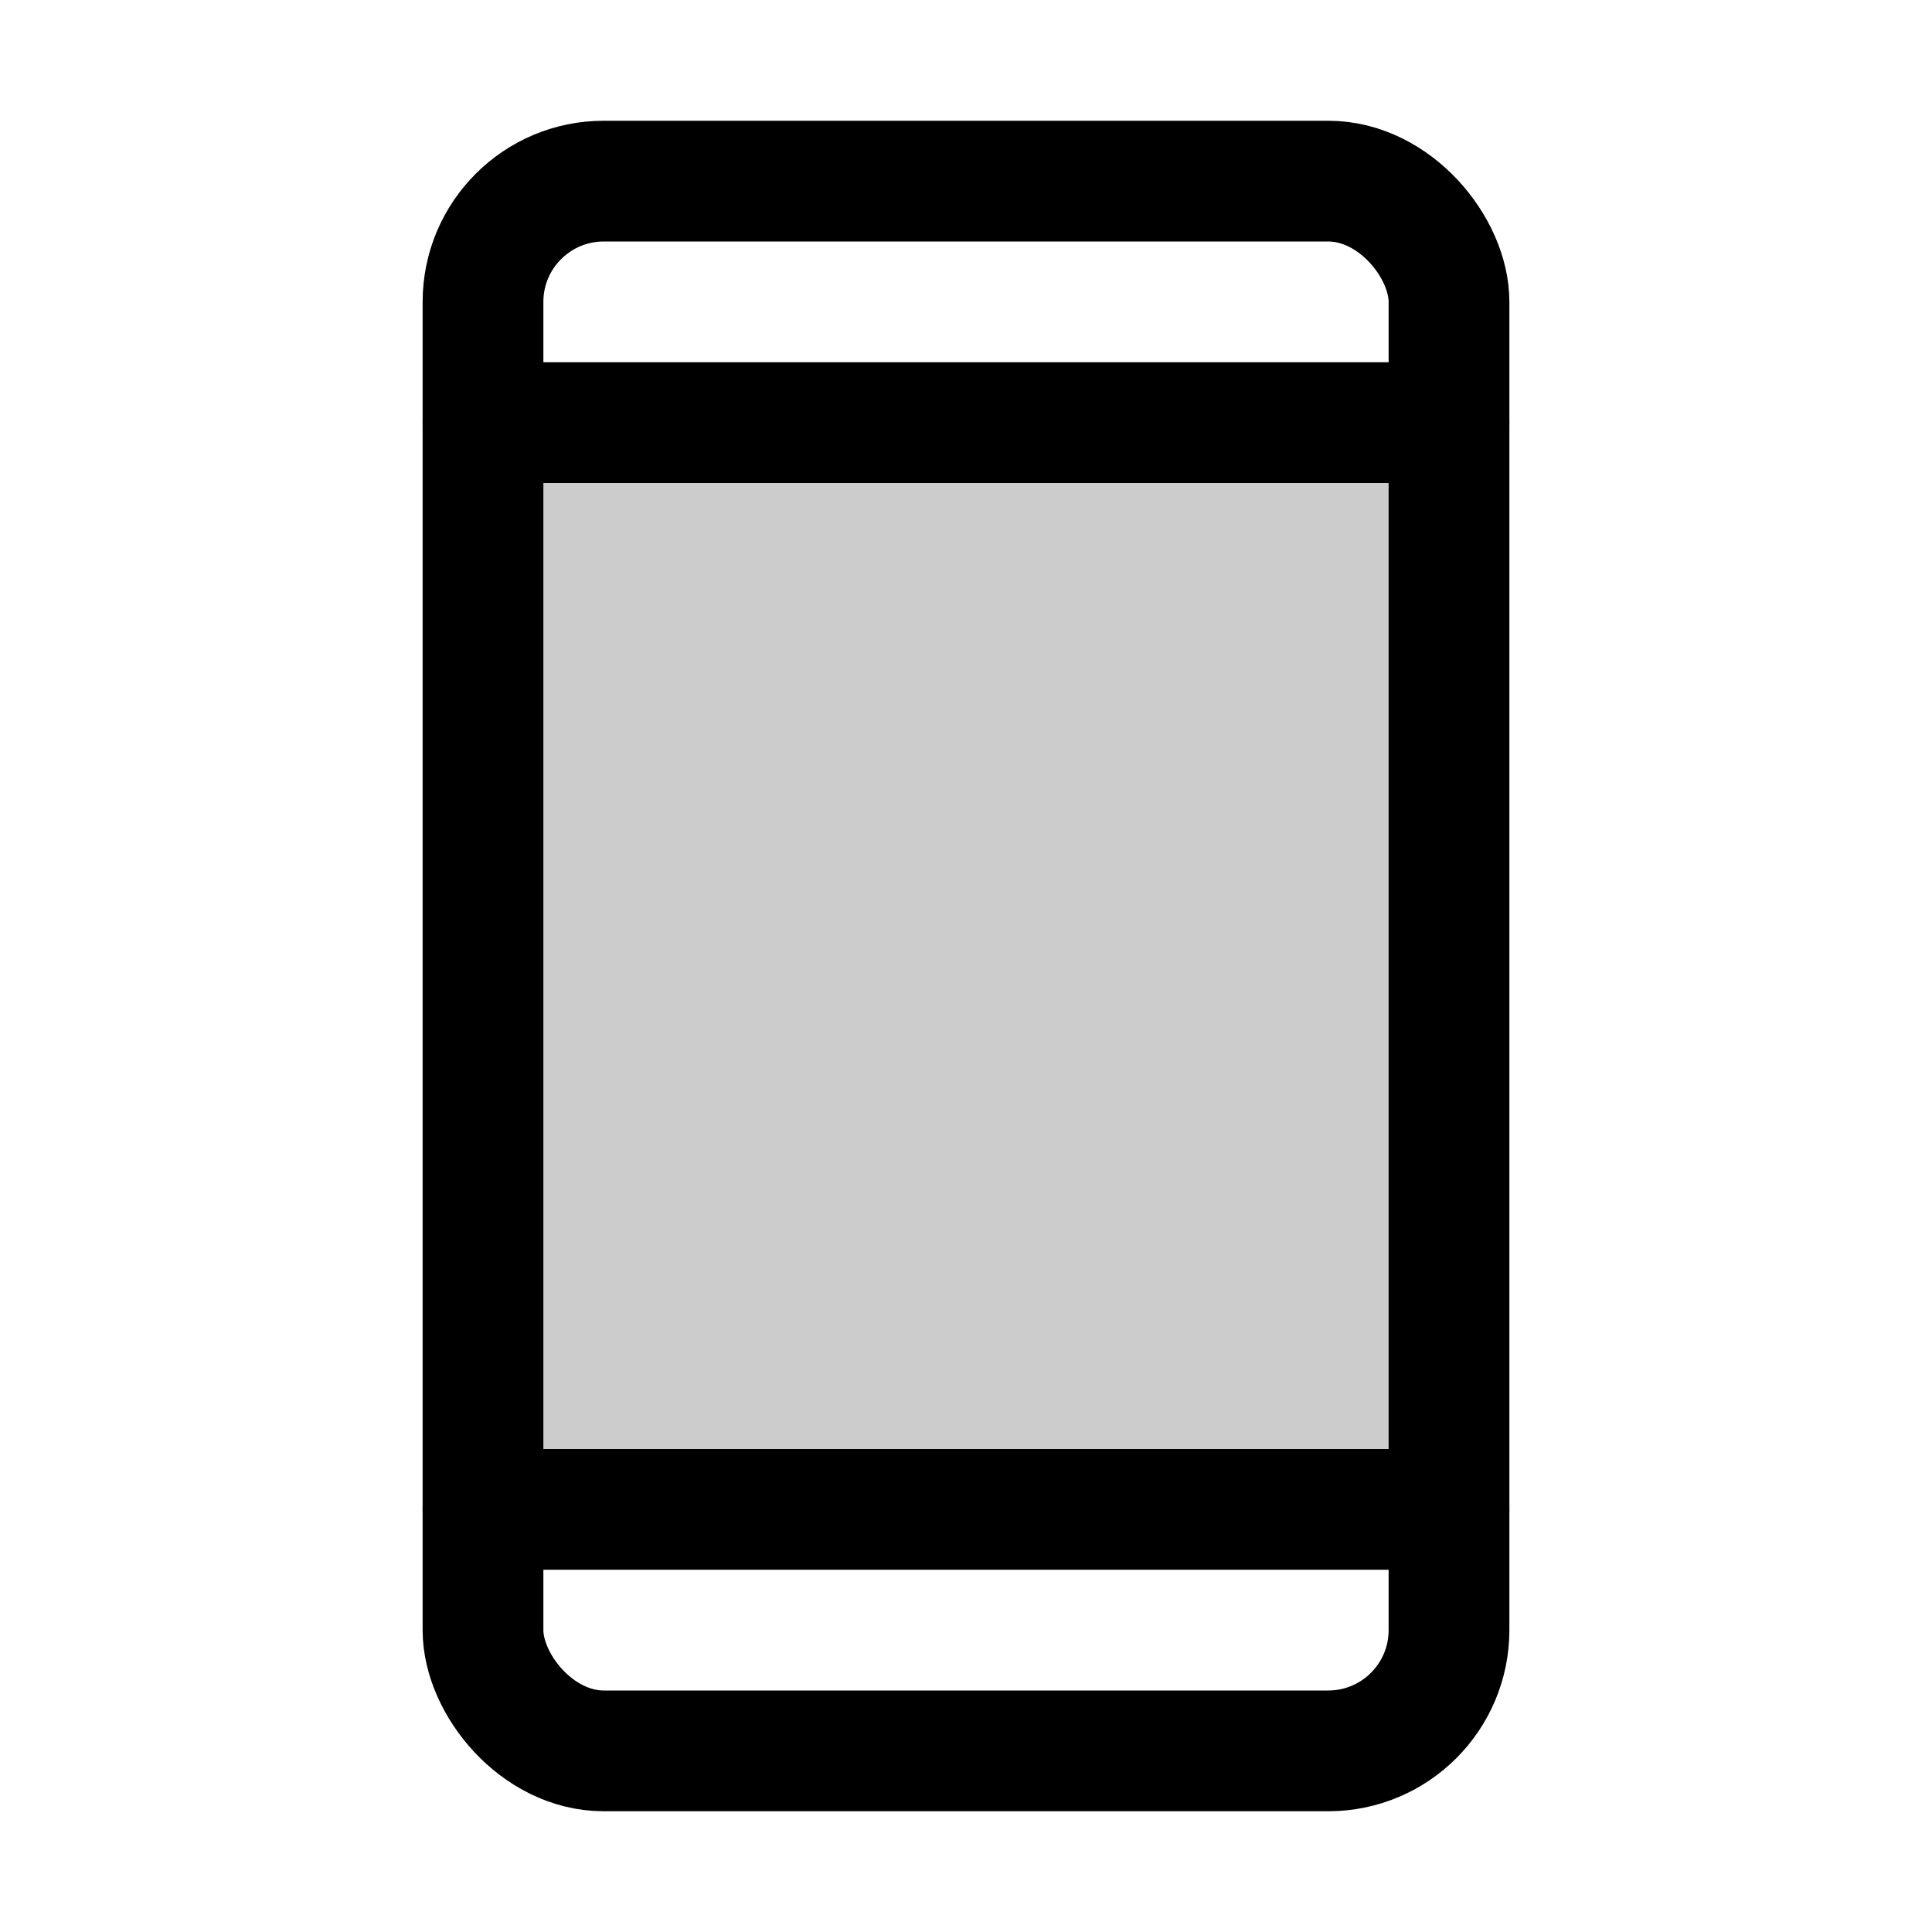
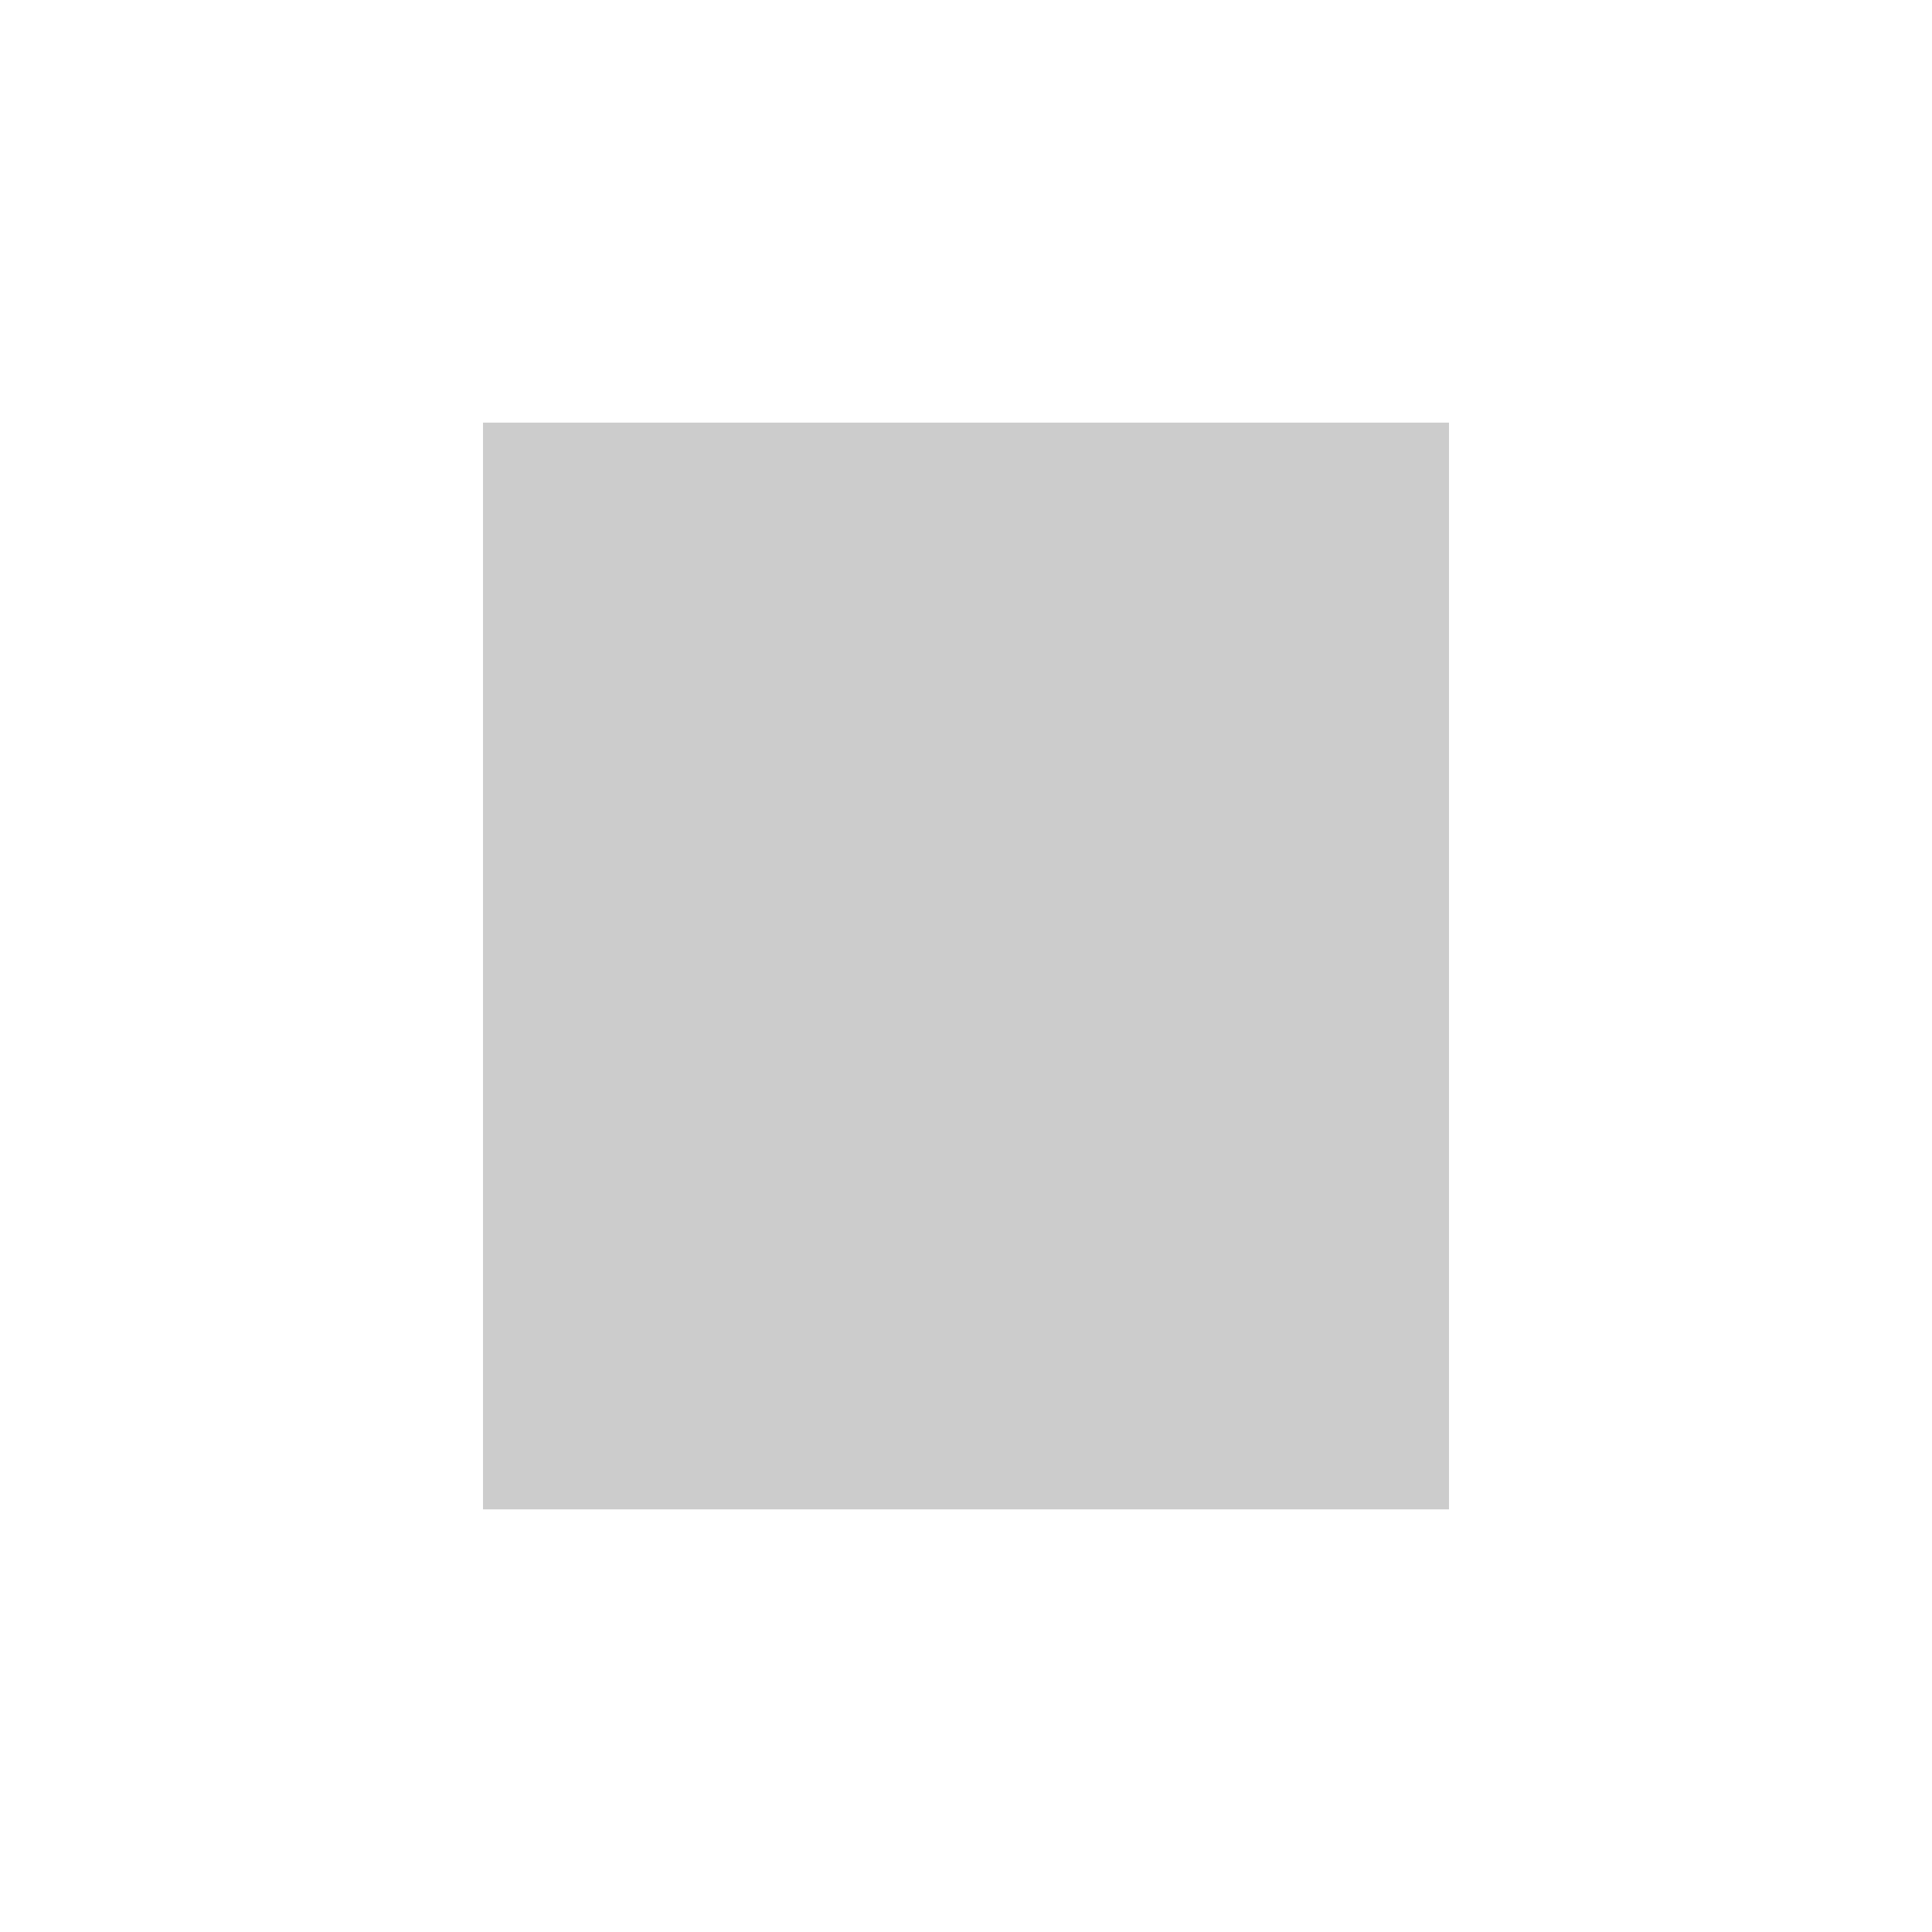
<svg xmlns="http://www.w3.org/2000/svg" viewBox="0 0 256 256">
  <rect width="256" height="256" fill="none" />
  <rect x="64" y="56" width="128" height="144" opacity="0.2" />
-   <rect x="64" y="24" width="128" height="208" rx="16" fill="none" stroke="currentColor" stroke-linecap="round" stroke-linejoin="round" stroke-width="16" />
-   <line x1="64" y1="56" x2="192" y2="56" fill="none" stroke="currentColor" stroke-linecap="round" stroke-linejoin="round" stroke-width="16" />
-   <line x1="64" y1="200" x2="192" y2="200" fill="none" stroke="currentColor" stroke-linecap="round" stroke-linejoin="round" stroke-width="16" />
</svg>